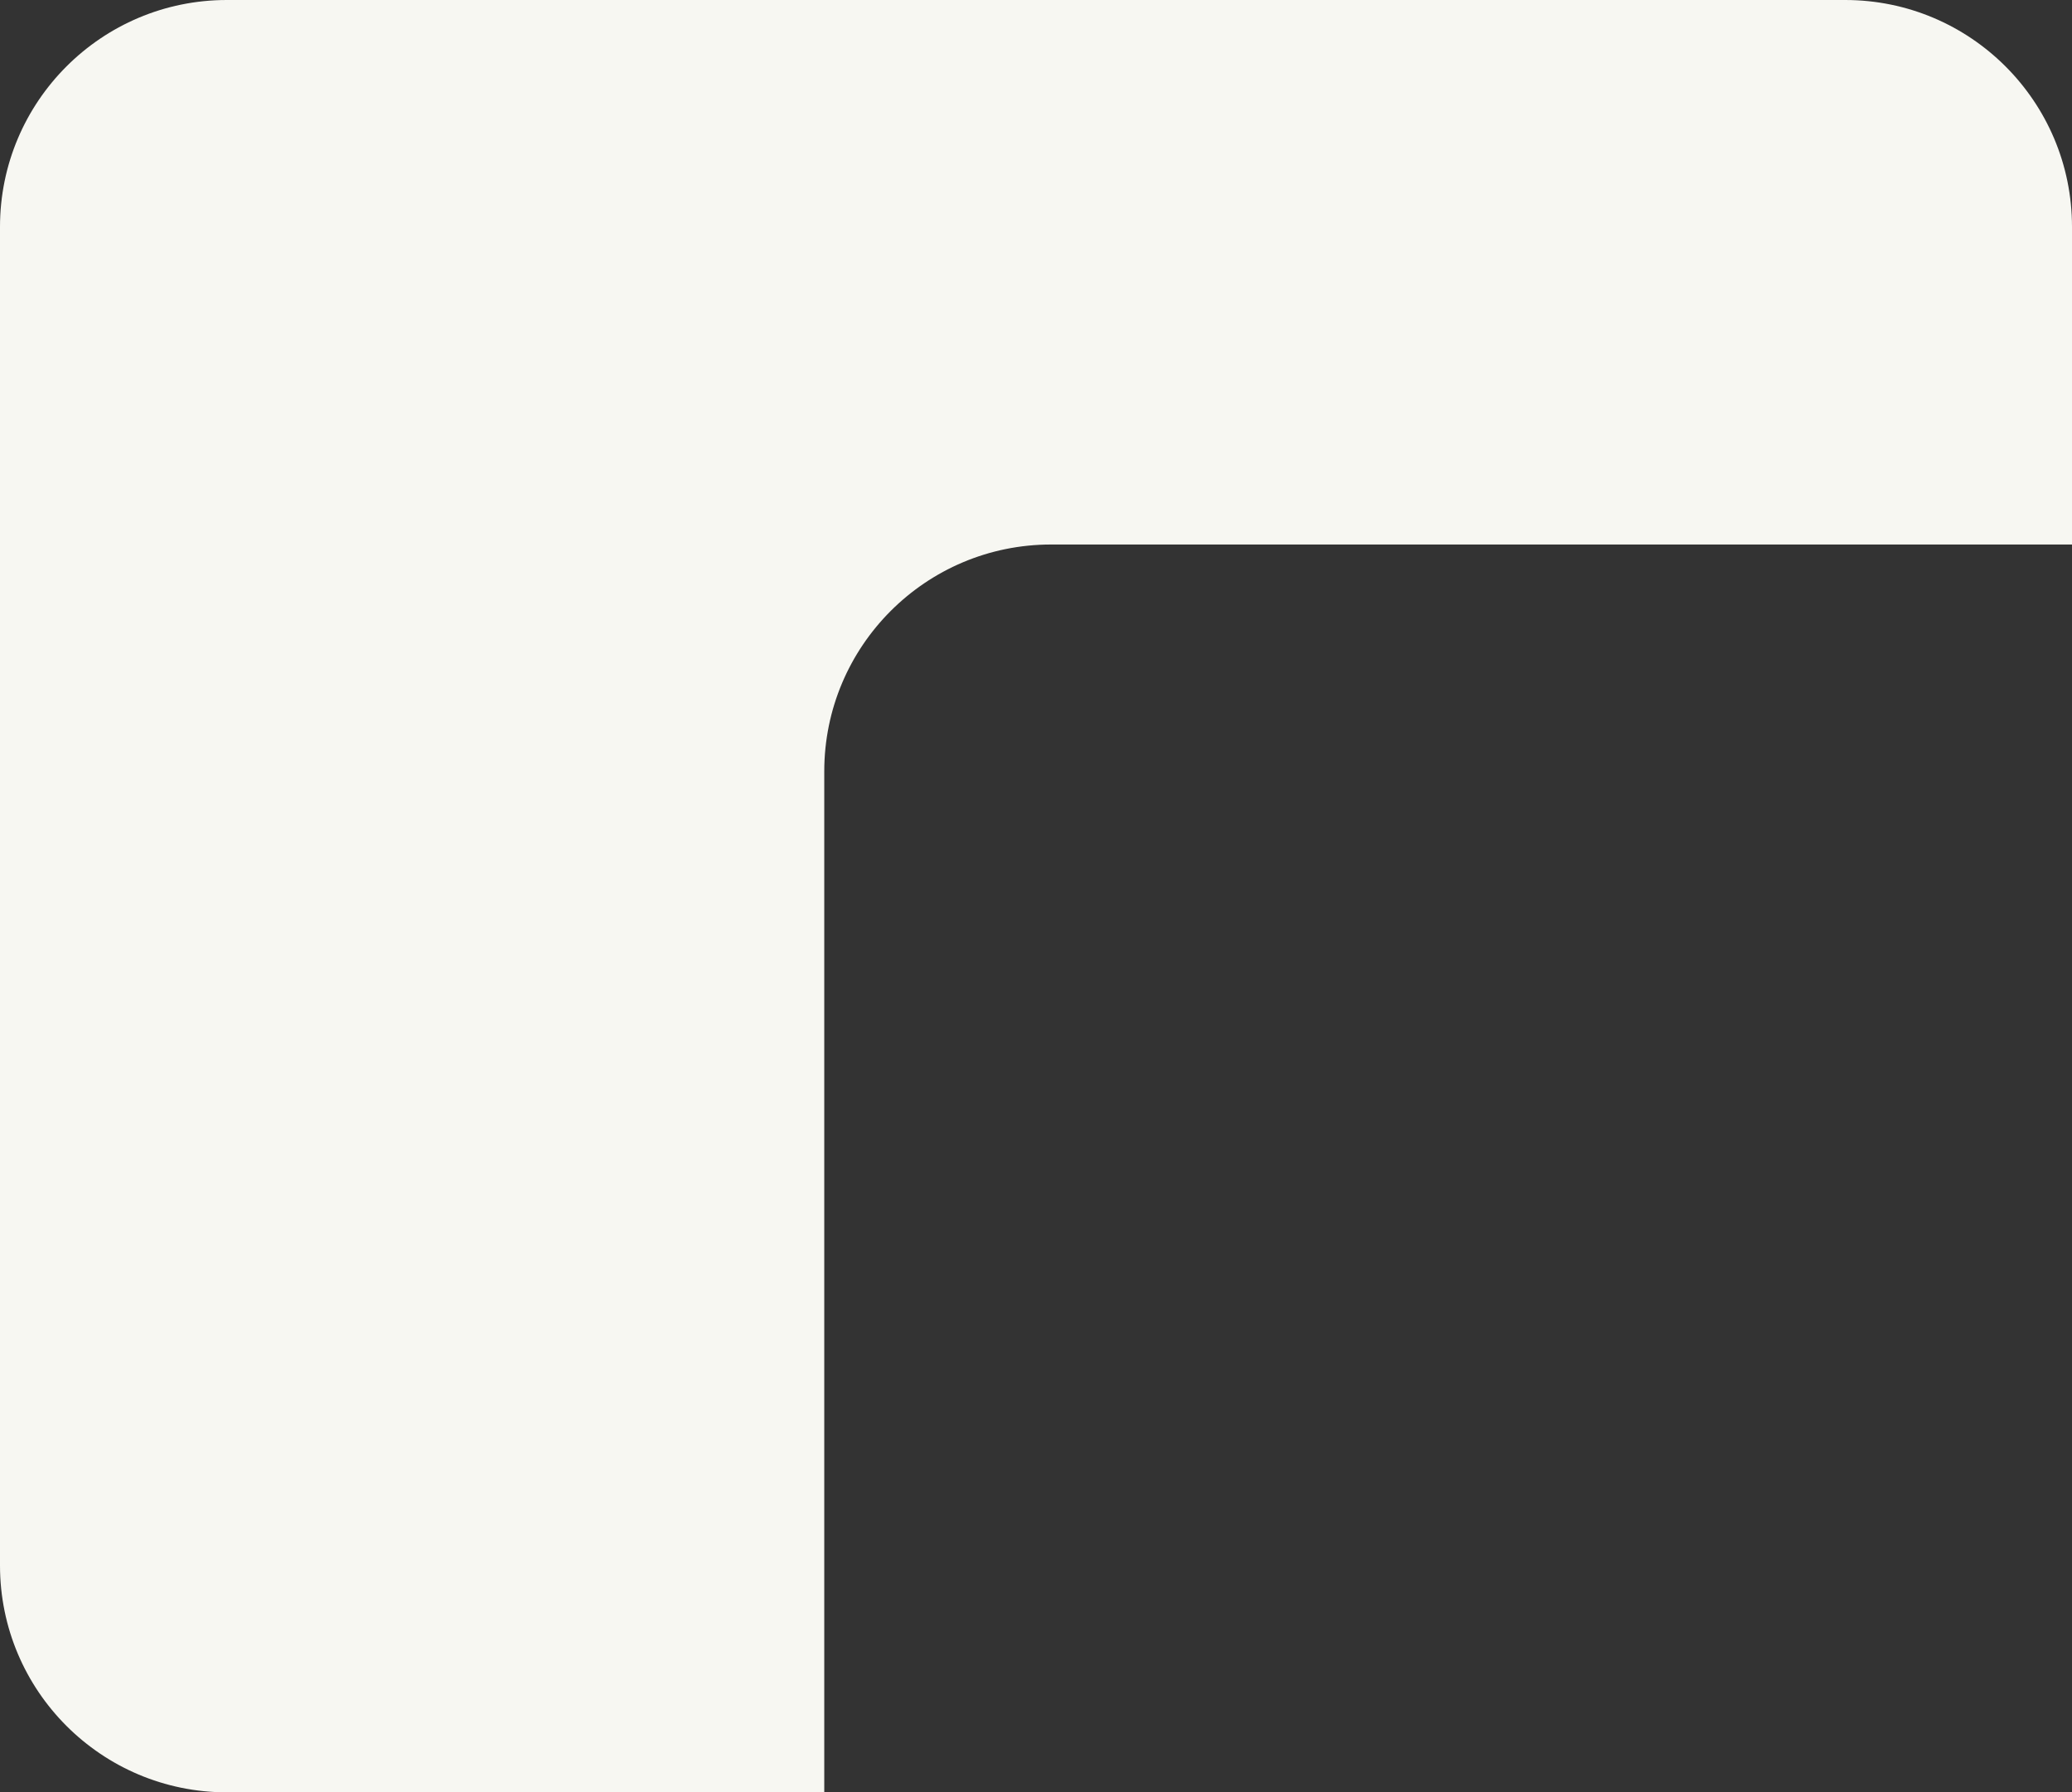
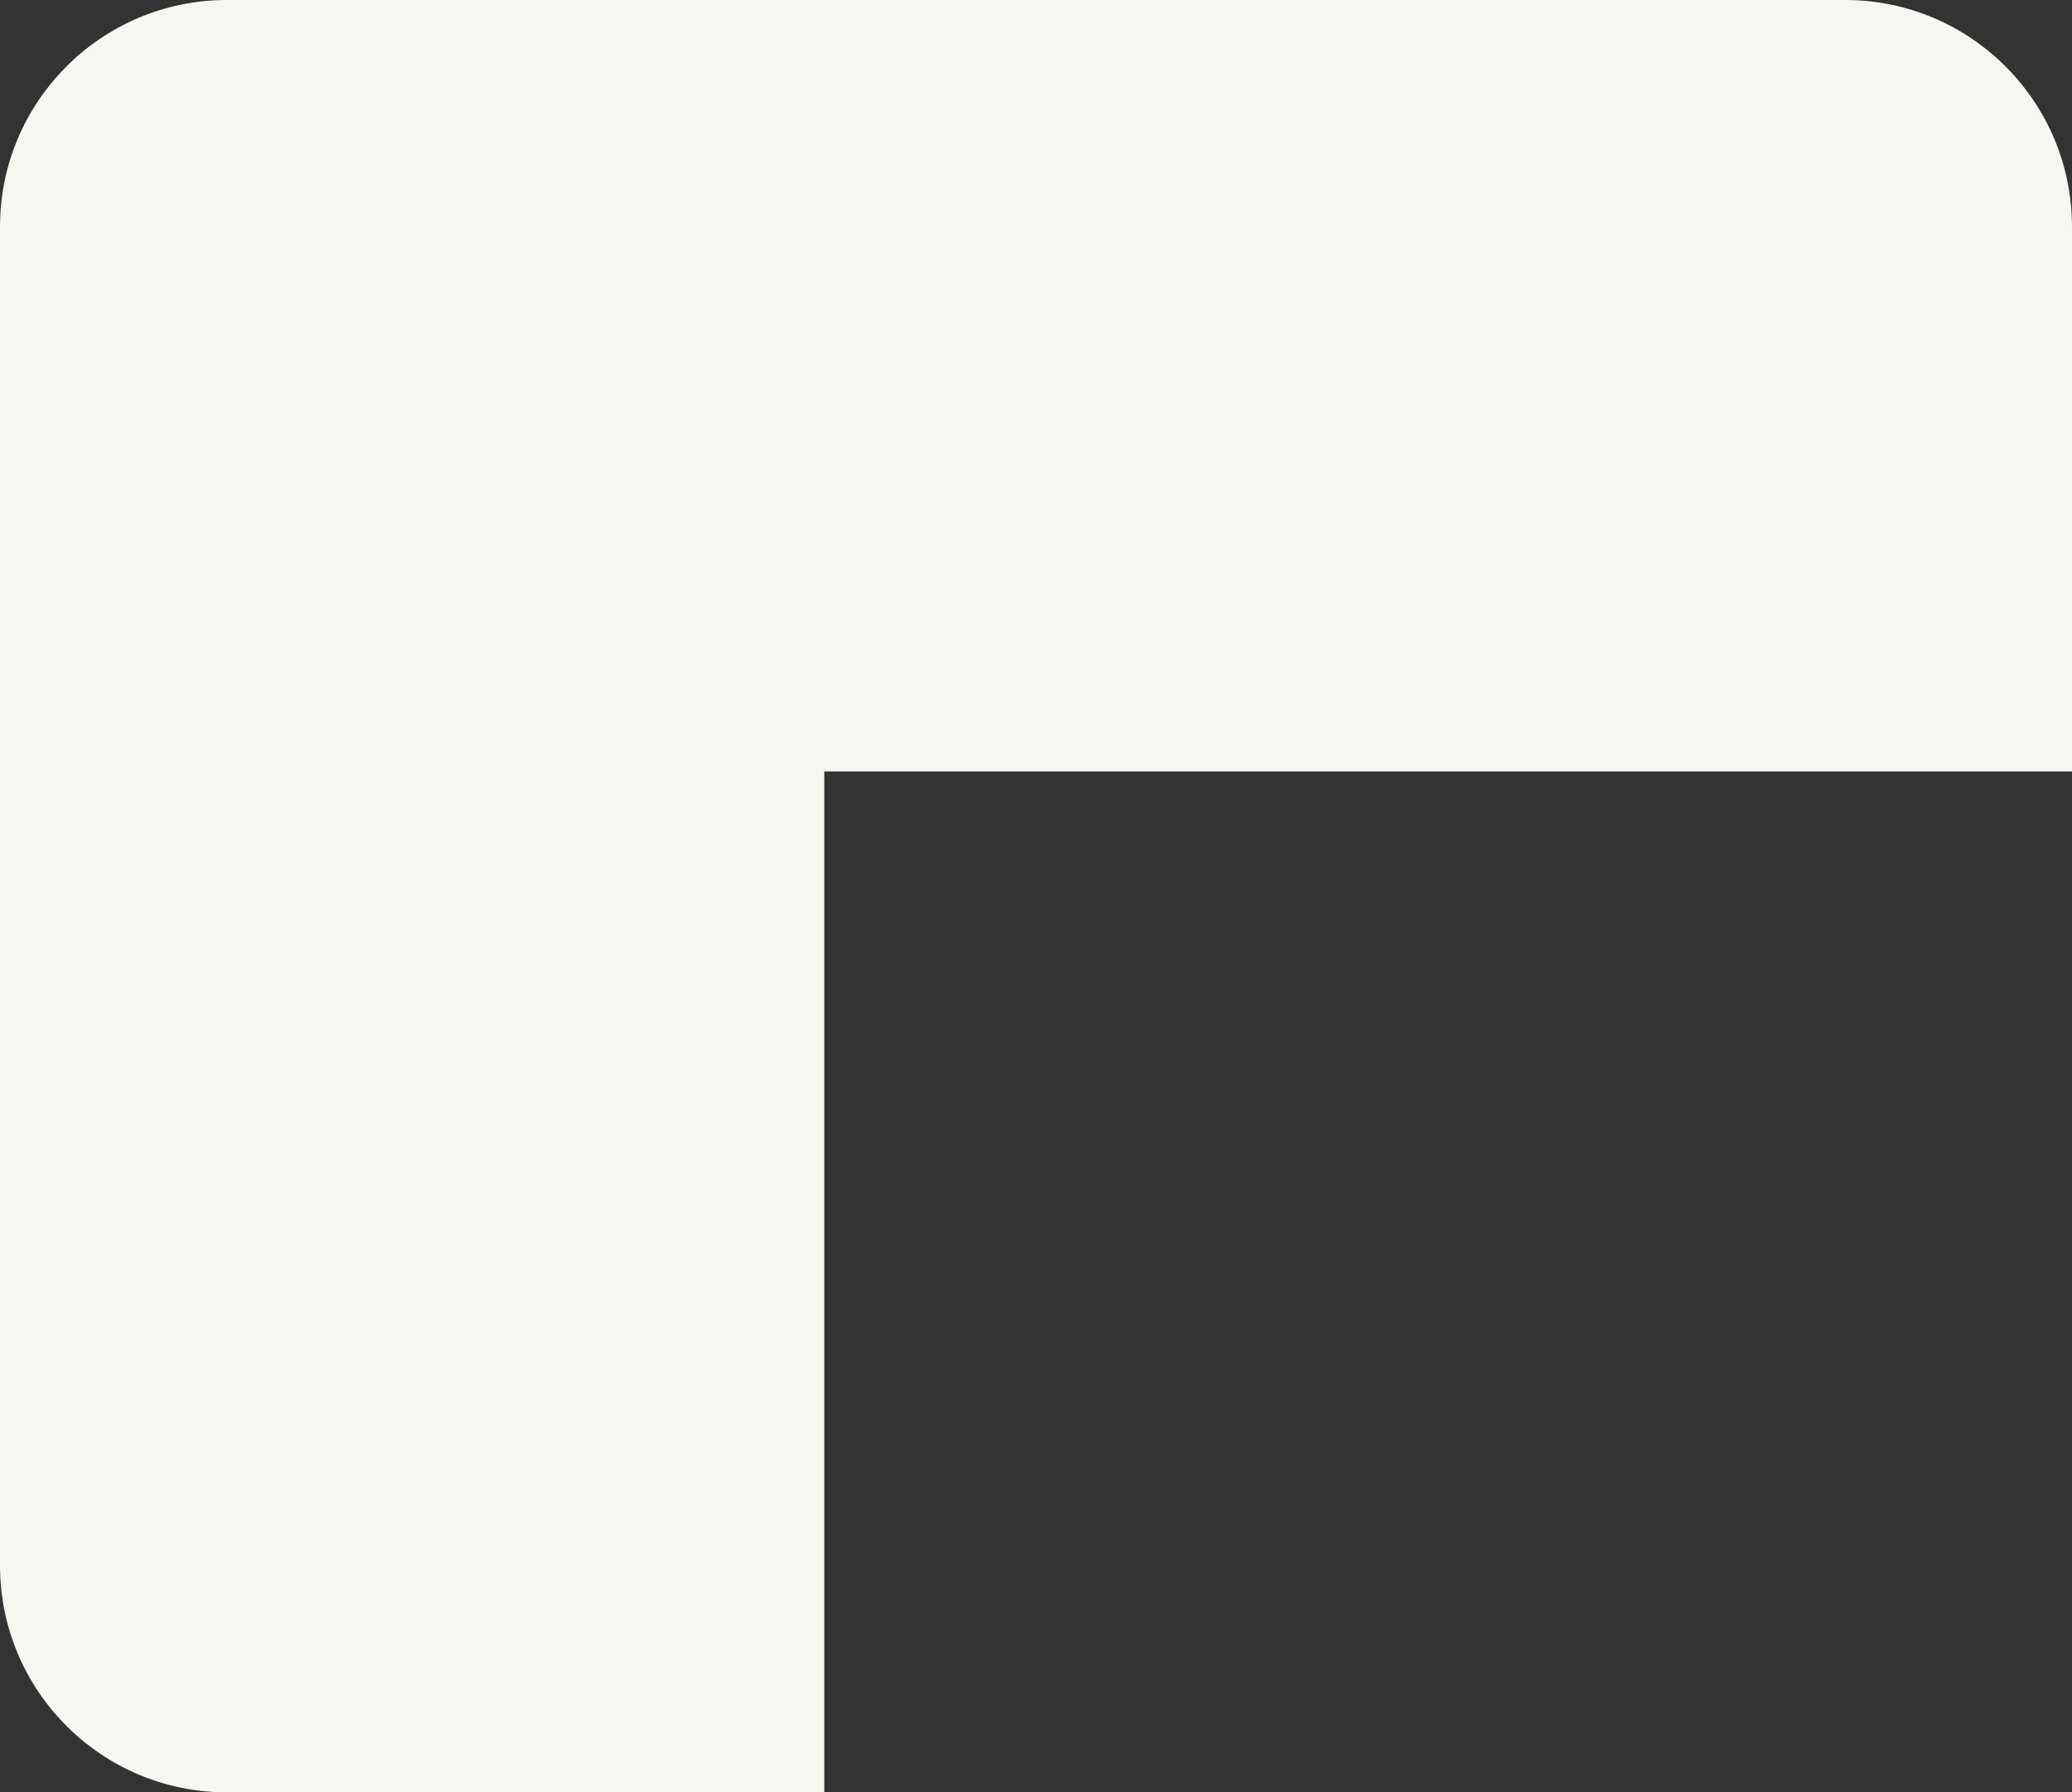
<svg xmlns="http://www.w3.org/2000/svg" width="274" height="237" viewBox="0 0 274 237" fill="none">
  <rect x="0" y="0" width="274" height="237" fill="#333333" stroke="none" />
-   <path fill-rule="evenodd" clip-rule="evenodd" d="M30 0C13.431 0 0 13.431 0 30V207C0 223.569 13.431 237 30 237H109V102C109 85.431 122.431 72 139 72H274V30C274 13.431 260.569 0 244 0H30Z" fill="#F7F7F2" />
+   <path fill-rule="evenodd" clip-rule="evenodd" d="M30 0C13.431 0 0 13.431 0 30V207C0 223.569 13.431 237 30 237H109V102H274V30C274 13.431 260.569 0 244 0H30Z" fill="#F7F7F2" />
</svg>